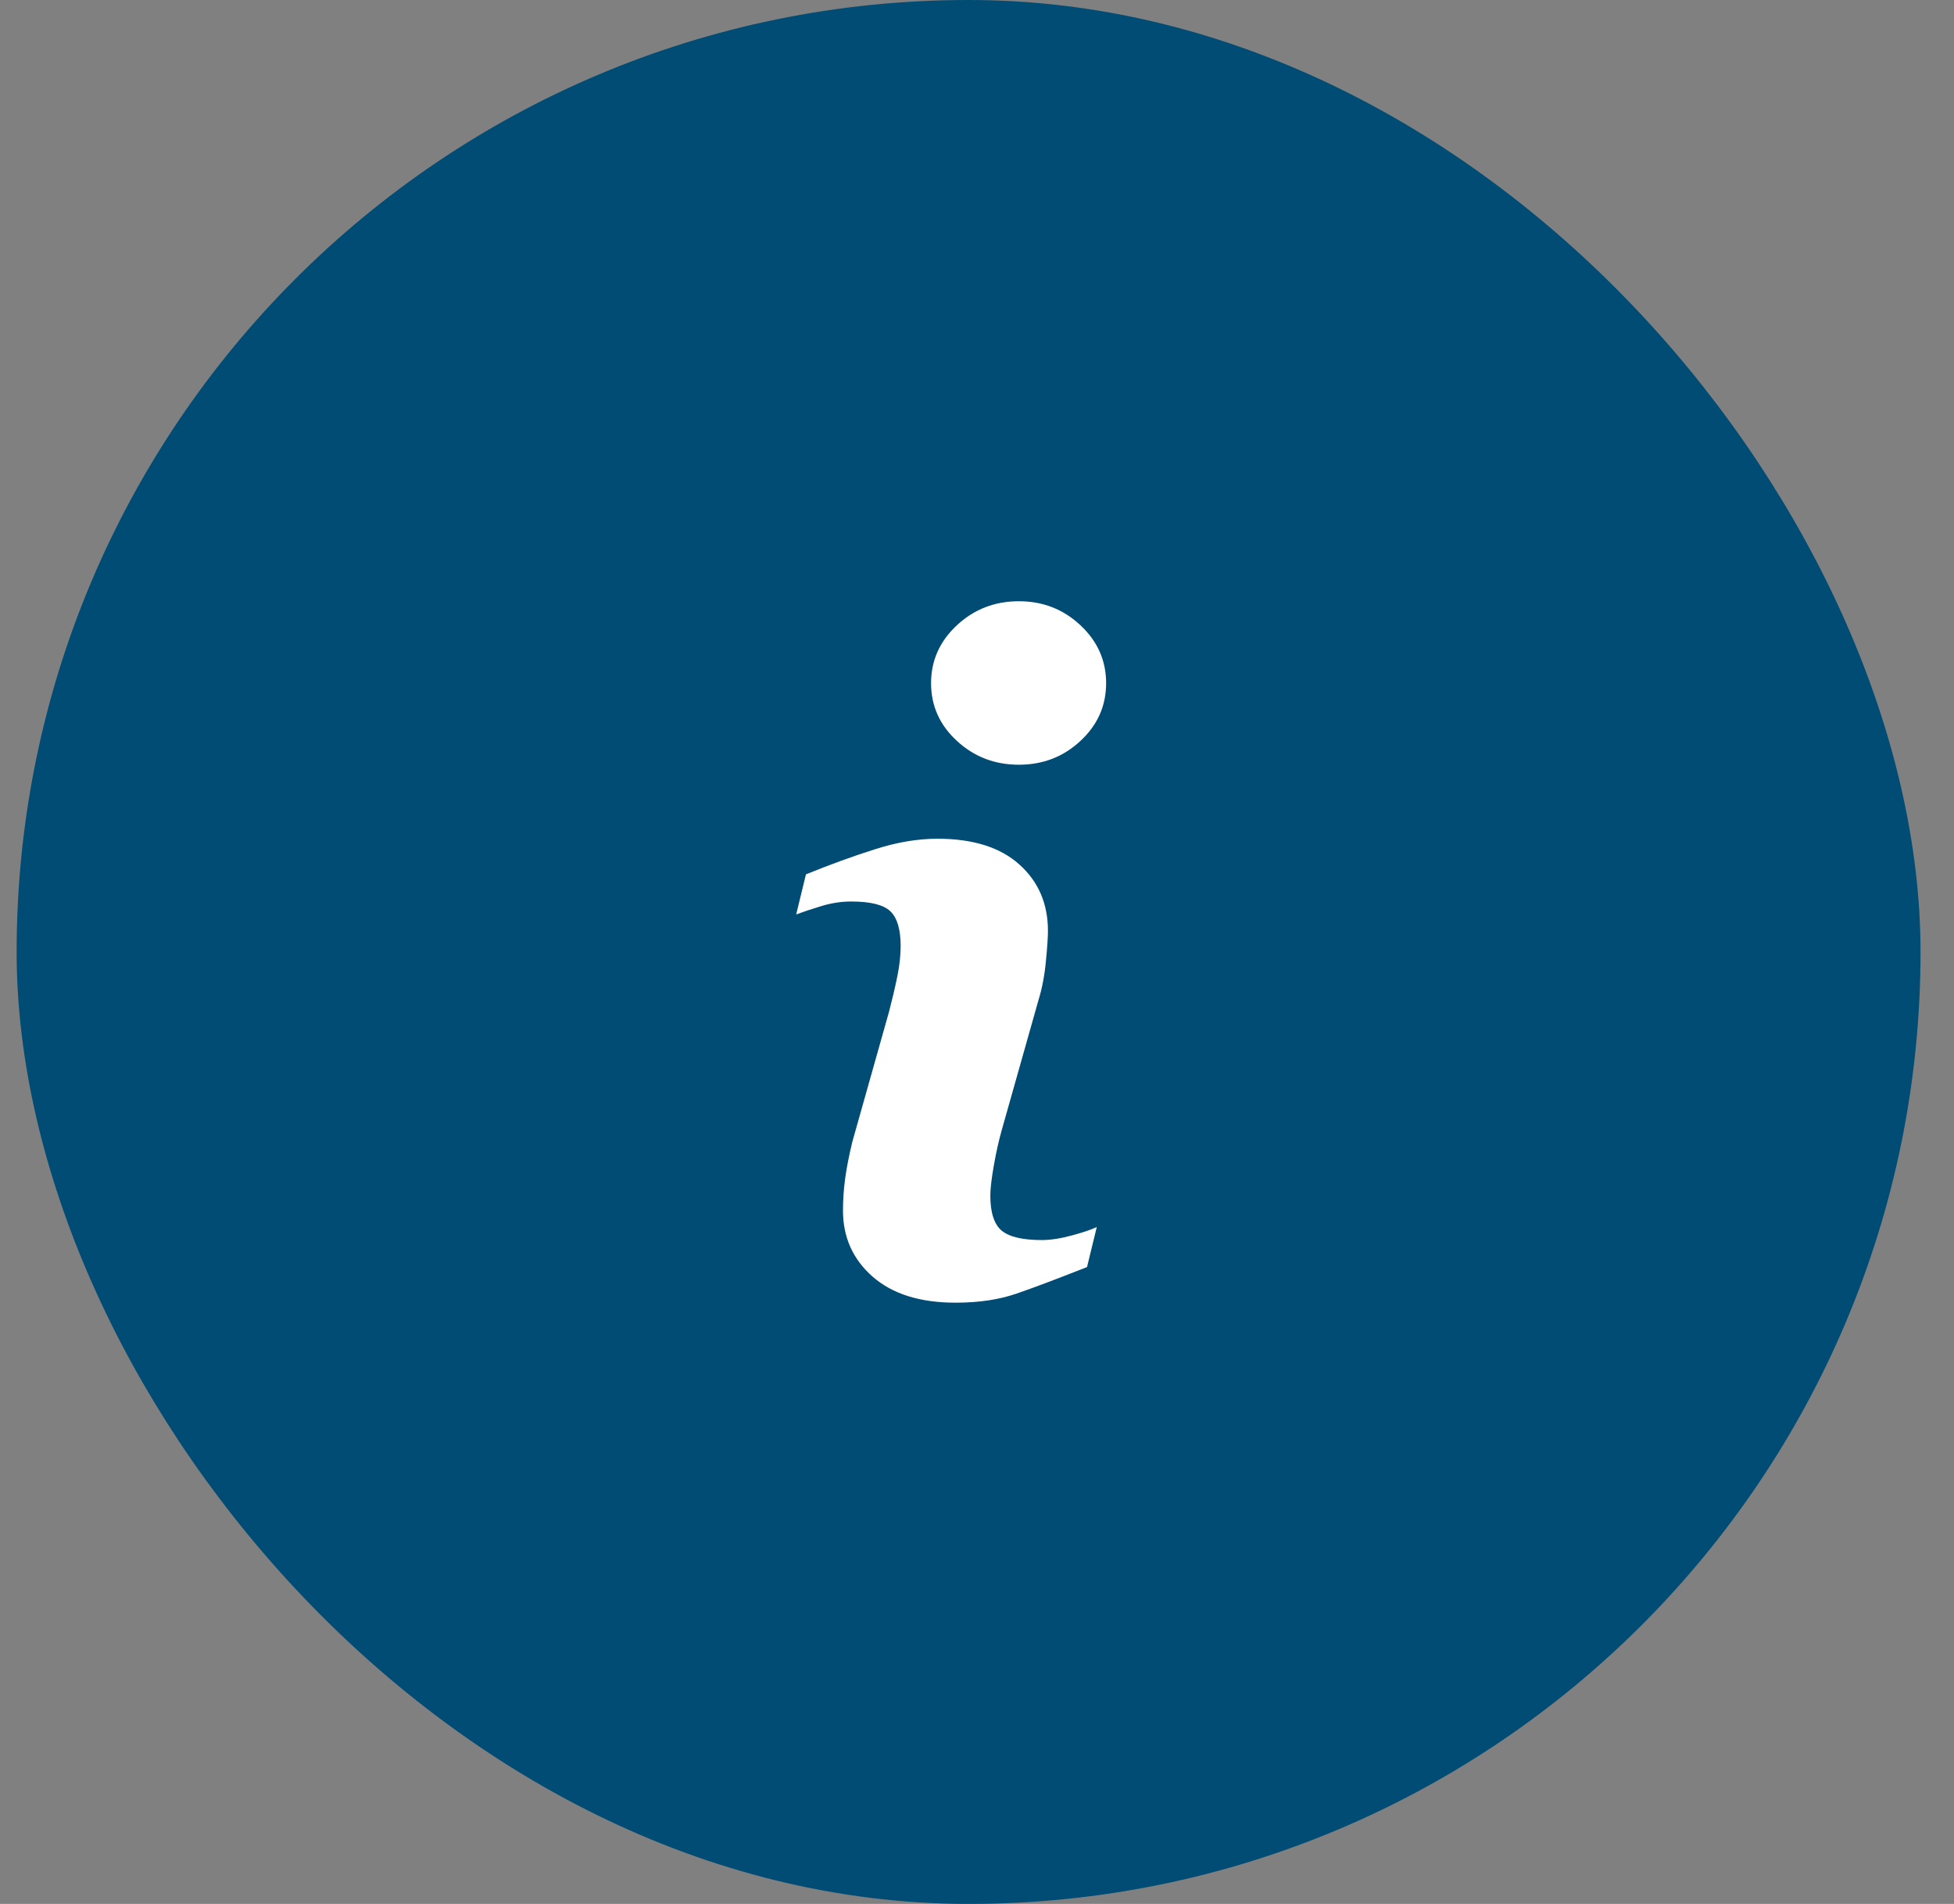
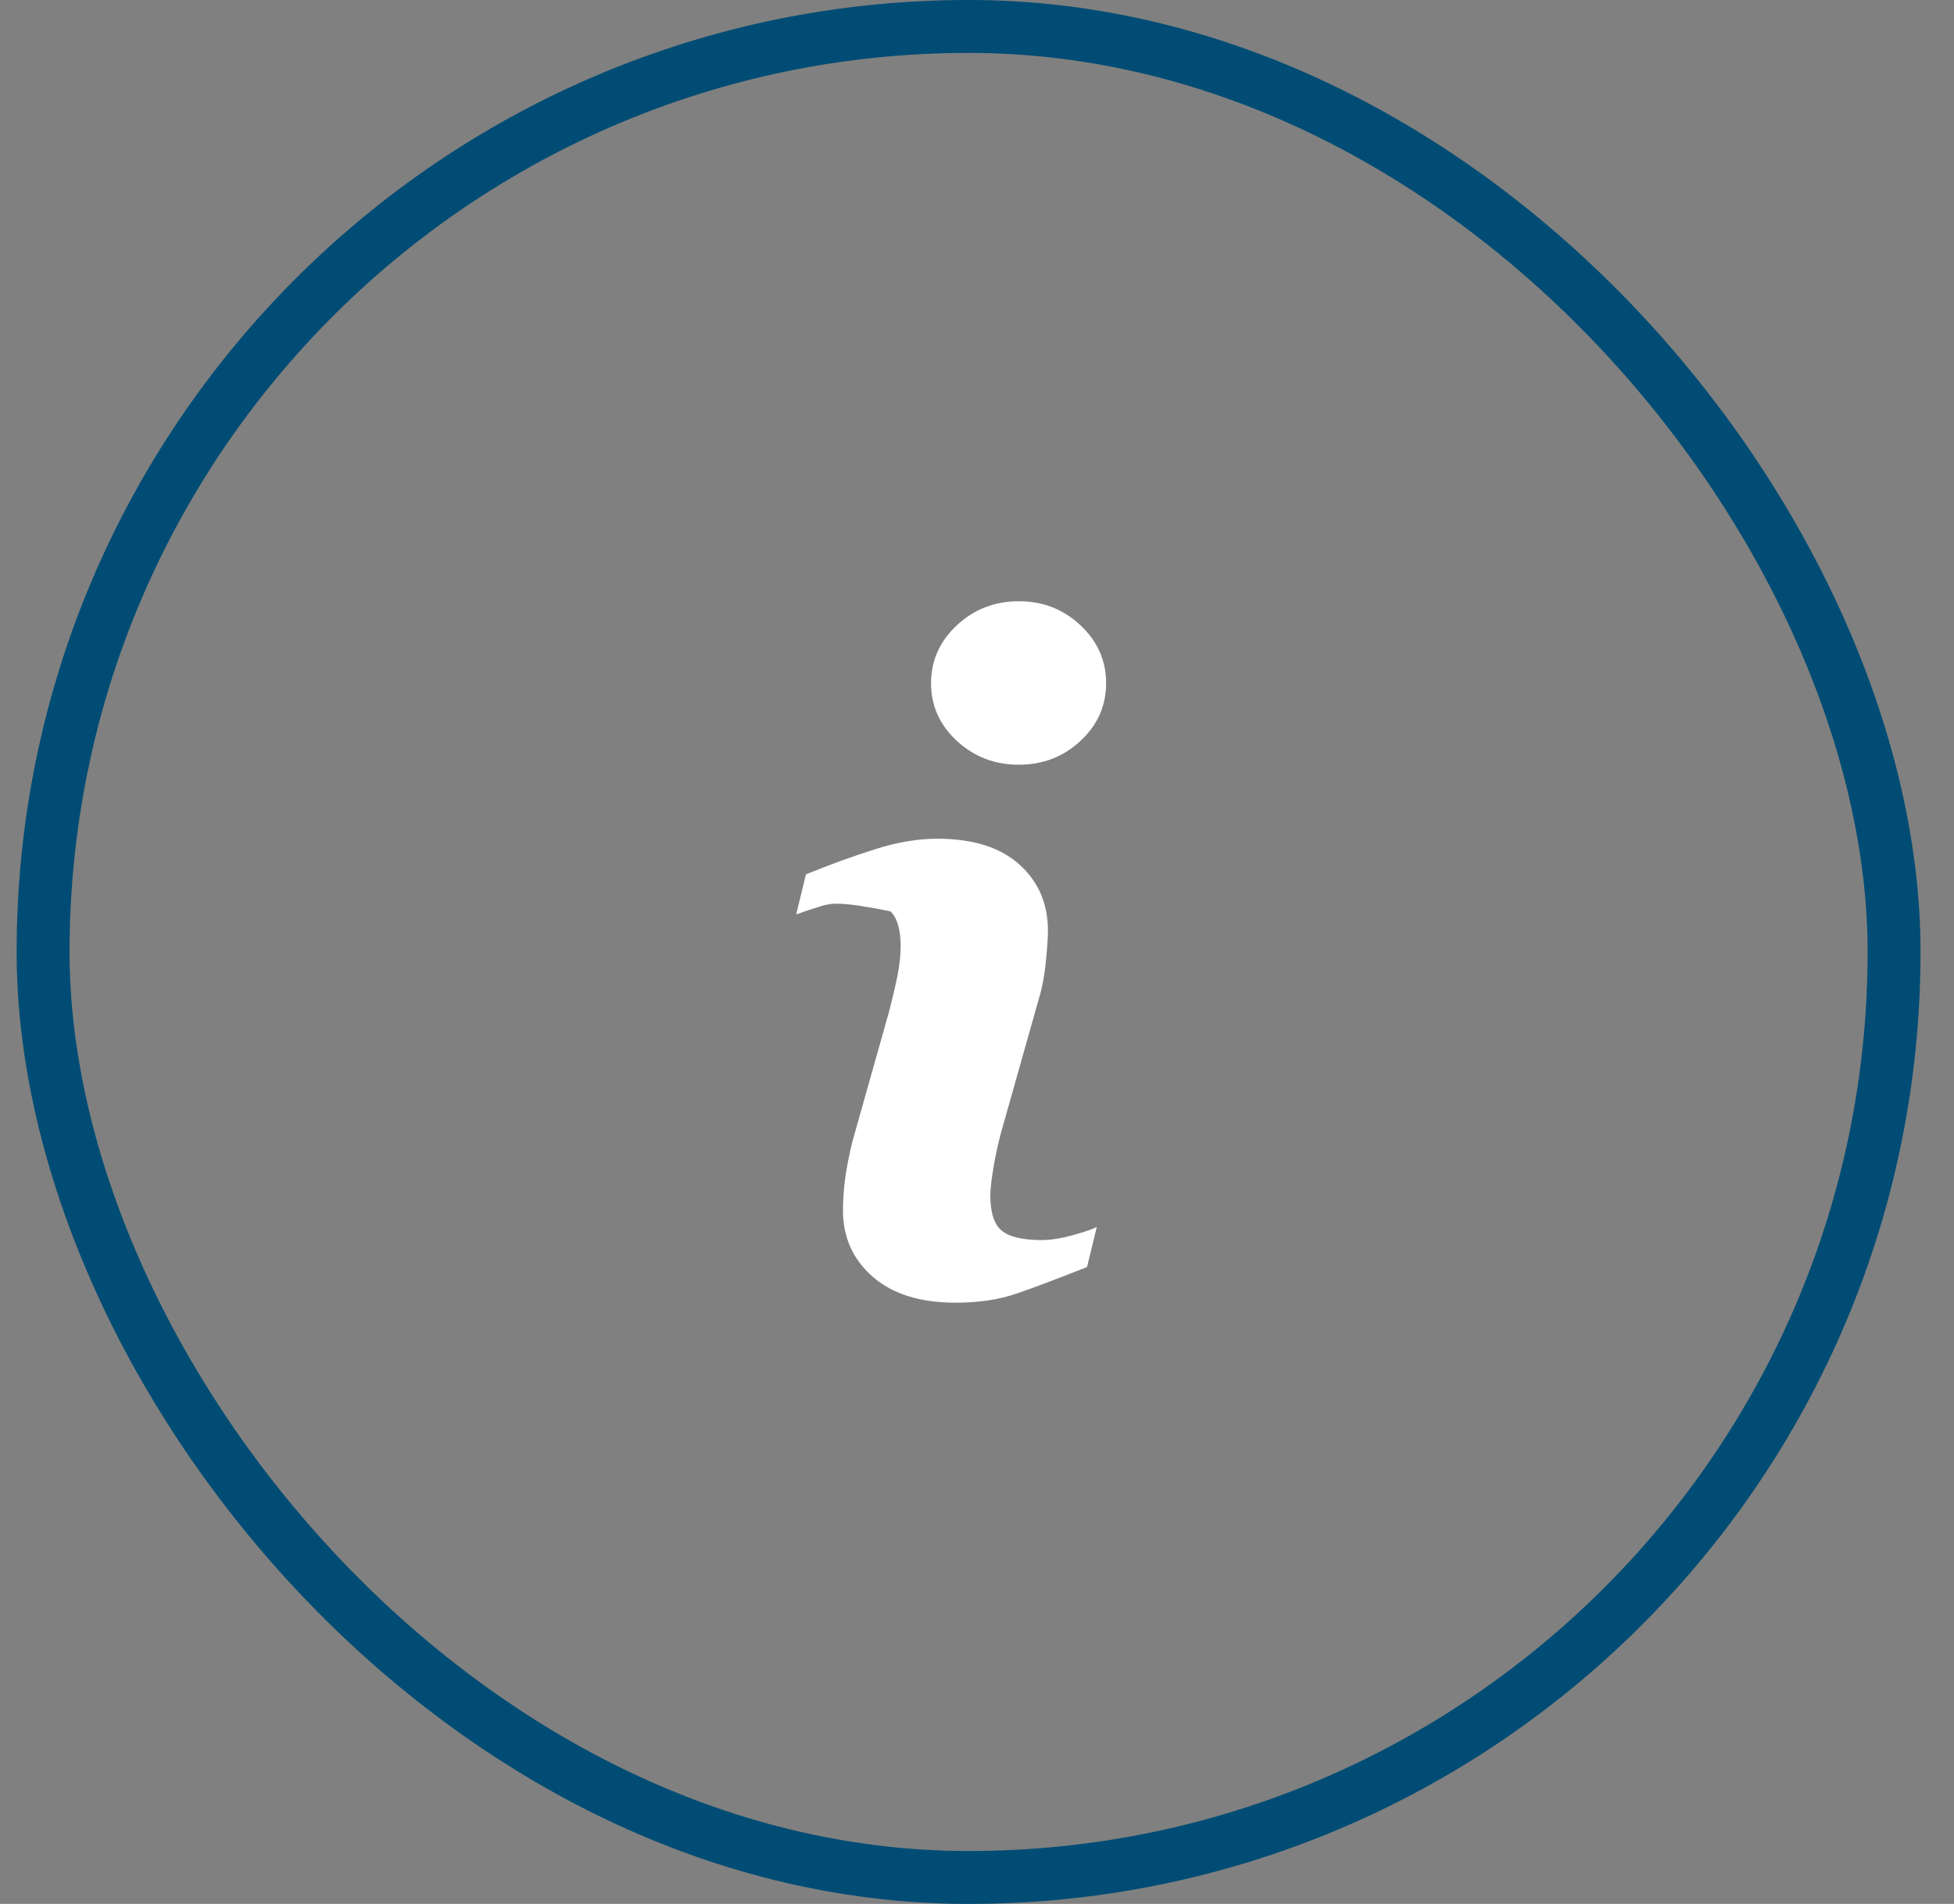
<svg xmlns="http://www.w3.org/2000/svg" width="39" height="38" viewBox="0 0 39 38" fill="none">
  <rect x="0" y="0" width="39" height="38" fill="#808080" stroke="none" />
-   <rect x="0.86" y="0.528" width="36.944" height="36.944" rx="18.472" fill="#004C74" />
  <rect x="0.86" y="0.528" width="36.944" height="36.944" rx="18.472" stroke="#004C74" stroke-width="1.056" />
-   <path d="M21.891 24.489L21.696 25.289C21.109 25.52 20.641 25.698 20.291 25.818C19.942 25.939 19.537 26 19.073 26C18.362 26 17.811 25.826 17.416 25.48C17.022 25.133 16.825 24.694 16.825 24.161C16.825 23.954 16.839 23.742 16.868 23.525C16.898 23.308 16.945 23.065 17.011 22.792L17.743 20.197C17.808 19.948 17.864 19.713 17.909 19.49C17.955 19.269 17.976 19.065 17.976 18.881C17.976 18.55 17.907 18.319 17.771 18.188C17.635 18.058 17.374 17.993 16.987 17.993C16.797 17.993 16.602 18.022 16.404 18.081C16.205 18.141 16.035 18.198 15.891 18.251L16.086 17.451C16.566 17.256 17.026 17.088 17.465 16.95C17.903 16.809 18.32 16.74 18.711 16.74C19.416 16.74 19.961 16.91 20.343 17.252C20.726 17.594 20.916 18.036 20.916 18.581C20.916 18.694 20.904 18.893 20.876 19.176C20.85 19.46 20.801 19.721 20.728 19.958L19.997 22.544C19.938 22.751 19.884 22.988 19.837 23.256C19.79 23.521 19.766 23.725 19.766 23.861C19.766 24.205 19.843 24.438 19.995 24.564C20.149 24.689 20.416 24.75 20.793 24.75C20.971 24.75 21.172 24.718 21.397 24.657C21.623 24.596 21.785 24.54 21.885 24.493L21.891 24.489ZM22.077 13.635C22.077 14.086 21.907 14.471 21.565 14.787C21.226 15.105 20.815 15.263 20.335 15.263C19.855 15.263 19.442 15.105 19.098 14.787C18.755 14.471 18.583 14.086 18.583 13.635C18.583 13.185 18.755 12.8 19.098 12.48C19.442 12.16 19.853 12 20.335 12C20.817 12 21.224 12.16 21.565 12.48C21.907 12.8 22.077 13.185 22.077 13.635Z" fill="white" />
+   <path d="M21.891 24.489L21.696 25.289C21.109 25.52 20.641 25.698 20.291 25.818C19.942 25.939 19.537 26 19.073 26C18.362 26 17.811 25.826 17.416 25.48C17.022 25.133 16.825 24.694 16.825 24.161C16.825 23.954 16.839 23.742 16.868 23.525C16.898 23.308 16.945 23.065 17.011 22.792L17.743 20.197C17.808 19.948 17.864 19.713 17.909 19.49C17.955 19.269 17.976 19.065 17.976 18.881C17.976 18.55 17.907 18.319 17.771 18.188C16.797 17.993 16.602 18.022 16.404 18.081C16.205 18.141 16.035 18.198 15.891 18.251L16.086 17.451C16.566 17.256 17.026 17.088 17.465 16.95C17.903 16.809 18.32 16.74 18.711 16.74C19.416 16.74 19.961 16.91 20.343 17.252C20.726 17.594 20.916 18.036 20.916 18.581C20.916 18.694 20.904 18.893 20.876 19.176C20.85 19.46 20.801 19.721 20.728 19.958L19.997 22.544C19.938 22.751 19.884 22.988 19.837 23.256C19.79 23.521 19.766 23.725 19.766 23.861C19.766 24.205 19.843 24.438 19.995 24.564C20.149 24.689 20.416 24.75 20.793 24.75C20.971 24.75 21.172 24.718 21.397 24.657C21.623 24.596 21.785 24.54 21.885 24.493L21.891 24.489ZM22.077 13.635C22.077 14.086 21.907 14.471 21.565 14.787C21.226 15.105 20.815 15.263 20.335 15.263C19.855 15.263 19.442 15.105 19.098 14.787C18.755 14.471 18.583 14.086 18.583 13.635C18.583 13.185 18.755 12.8 19.098 12.48C19.442 12.16 19.853 12 20.335 12C20.817 12 21.224 12.16 21.565 12.48C21.907 12.8 22.077 13.185 22.077 13.635Z" fill="white" />
</svg>